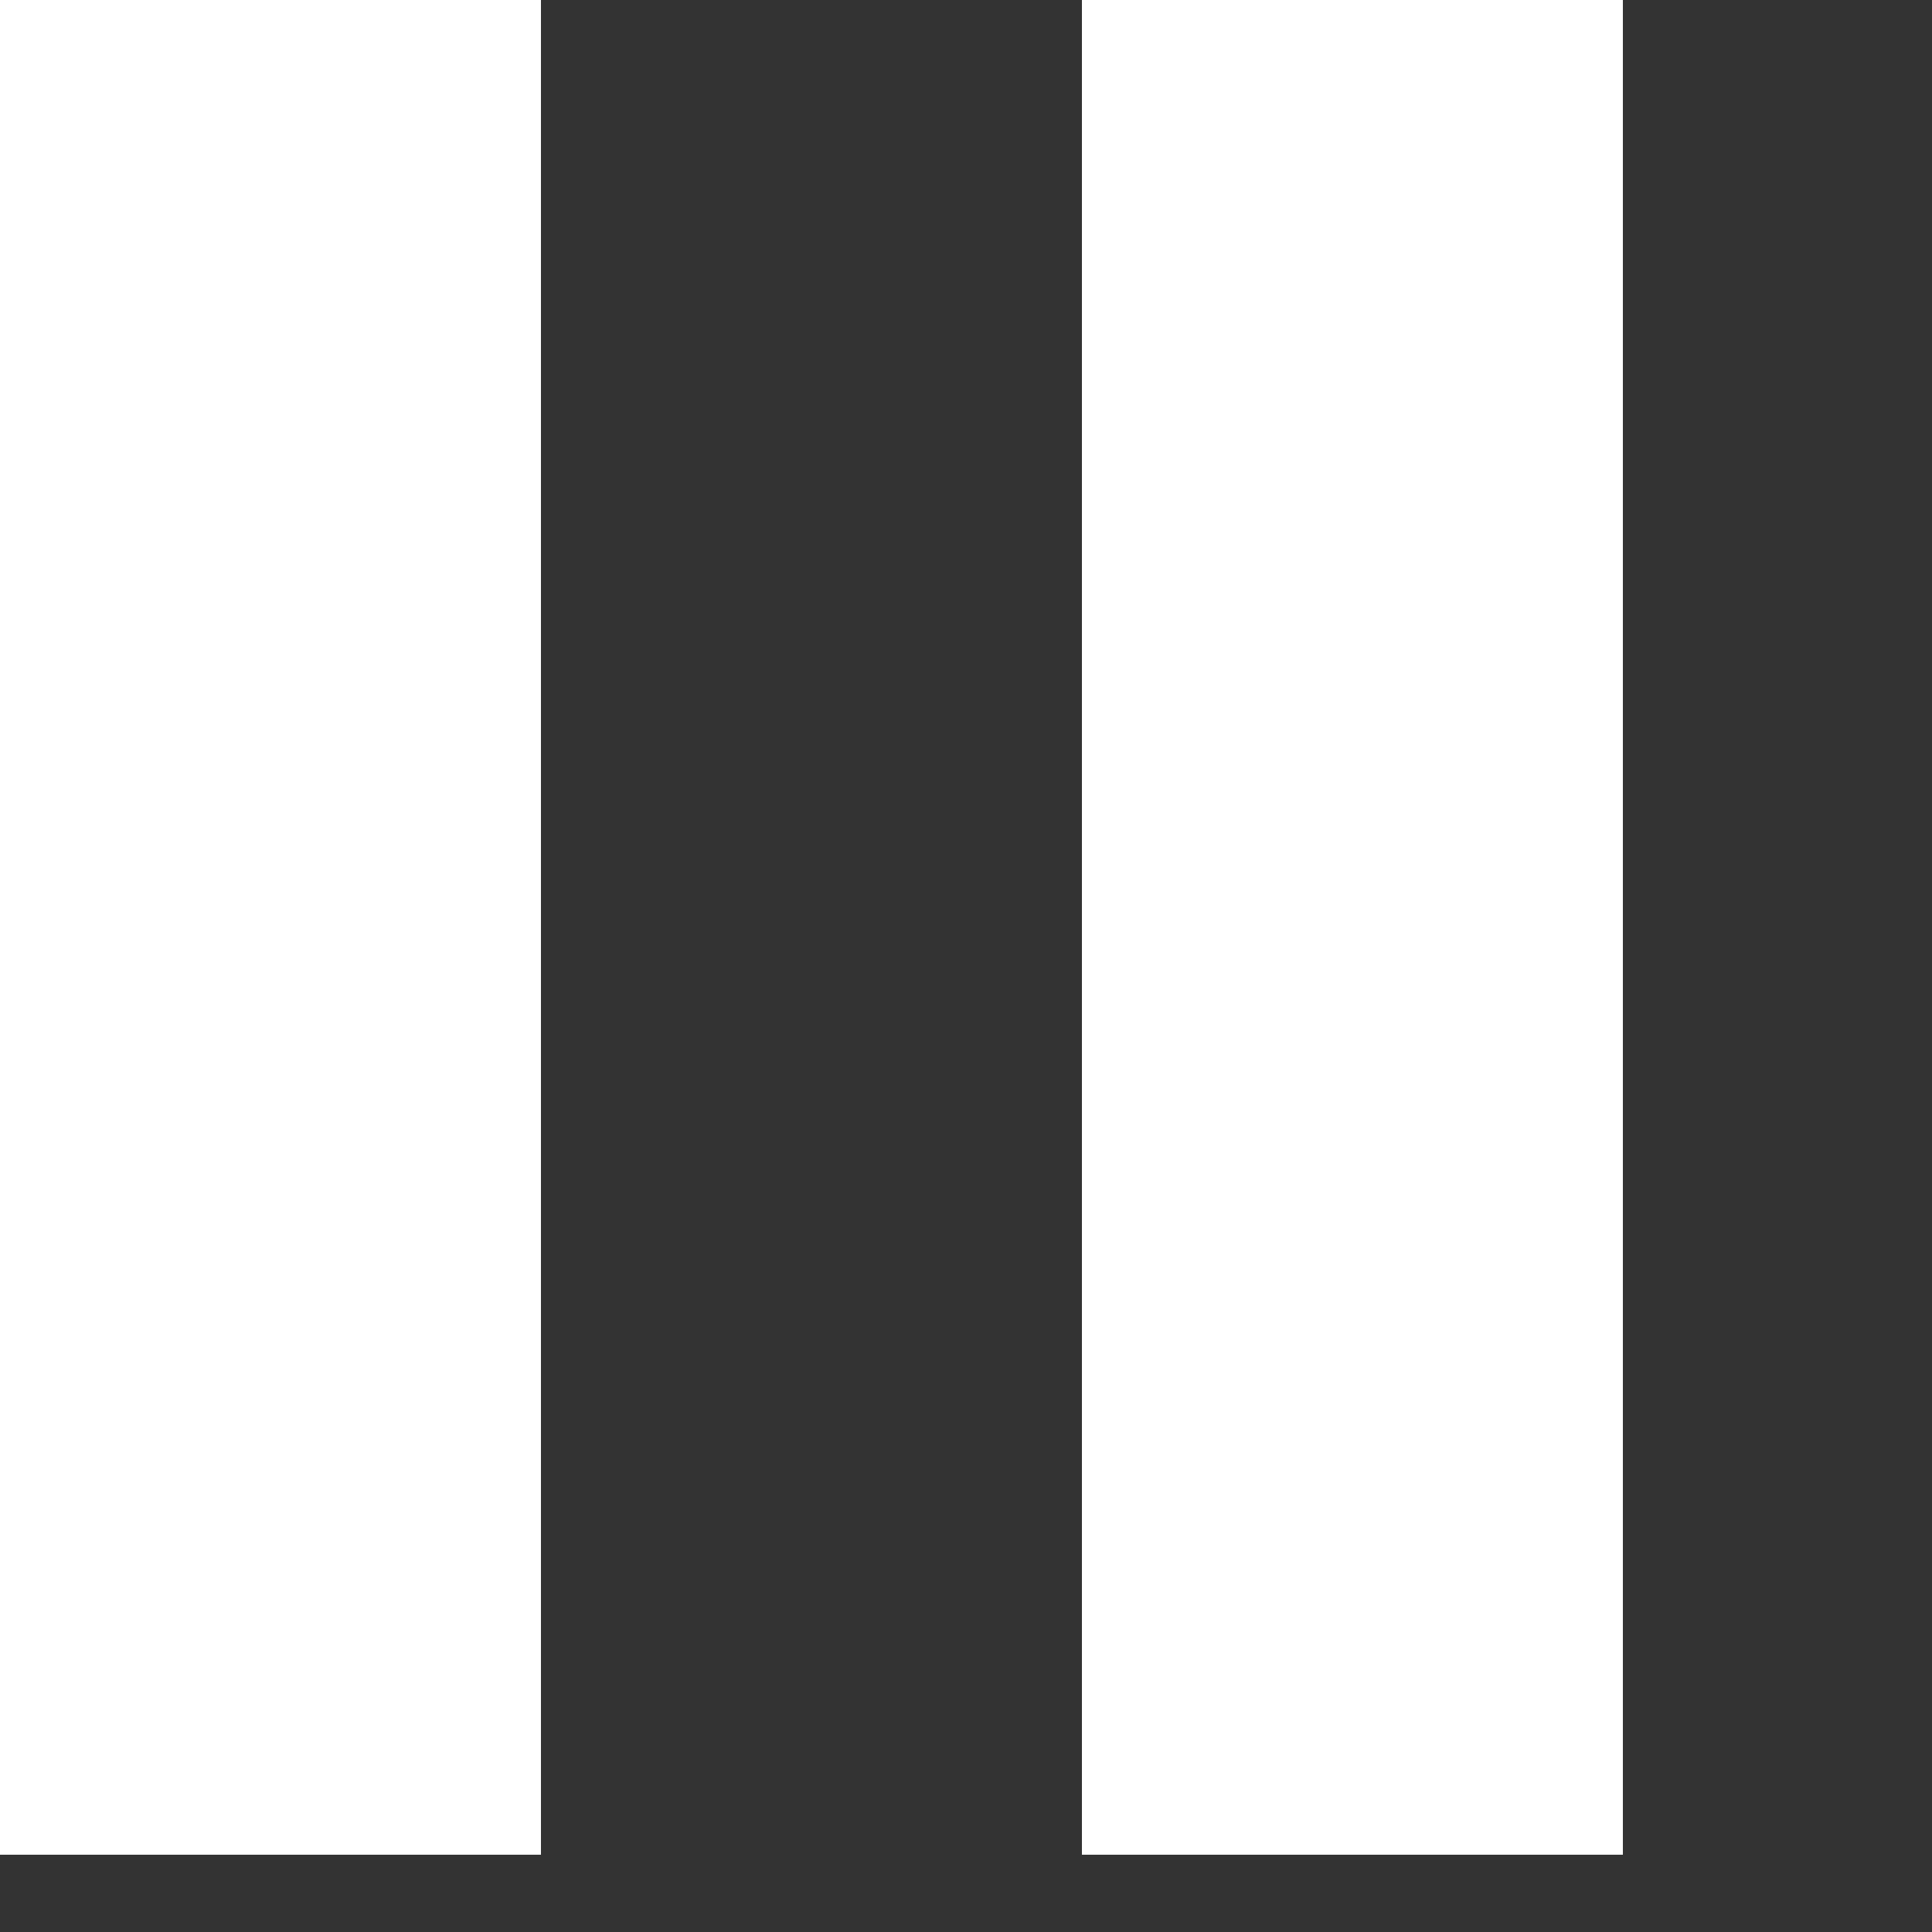
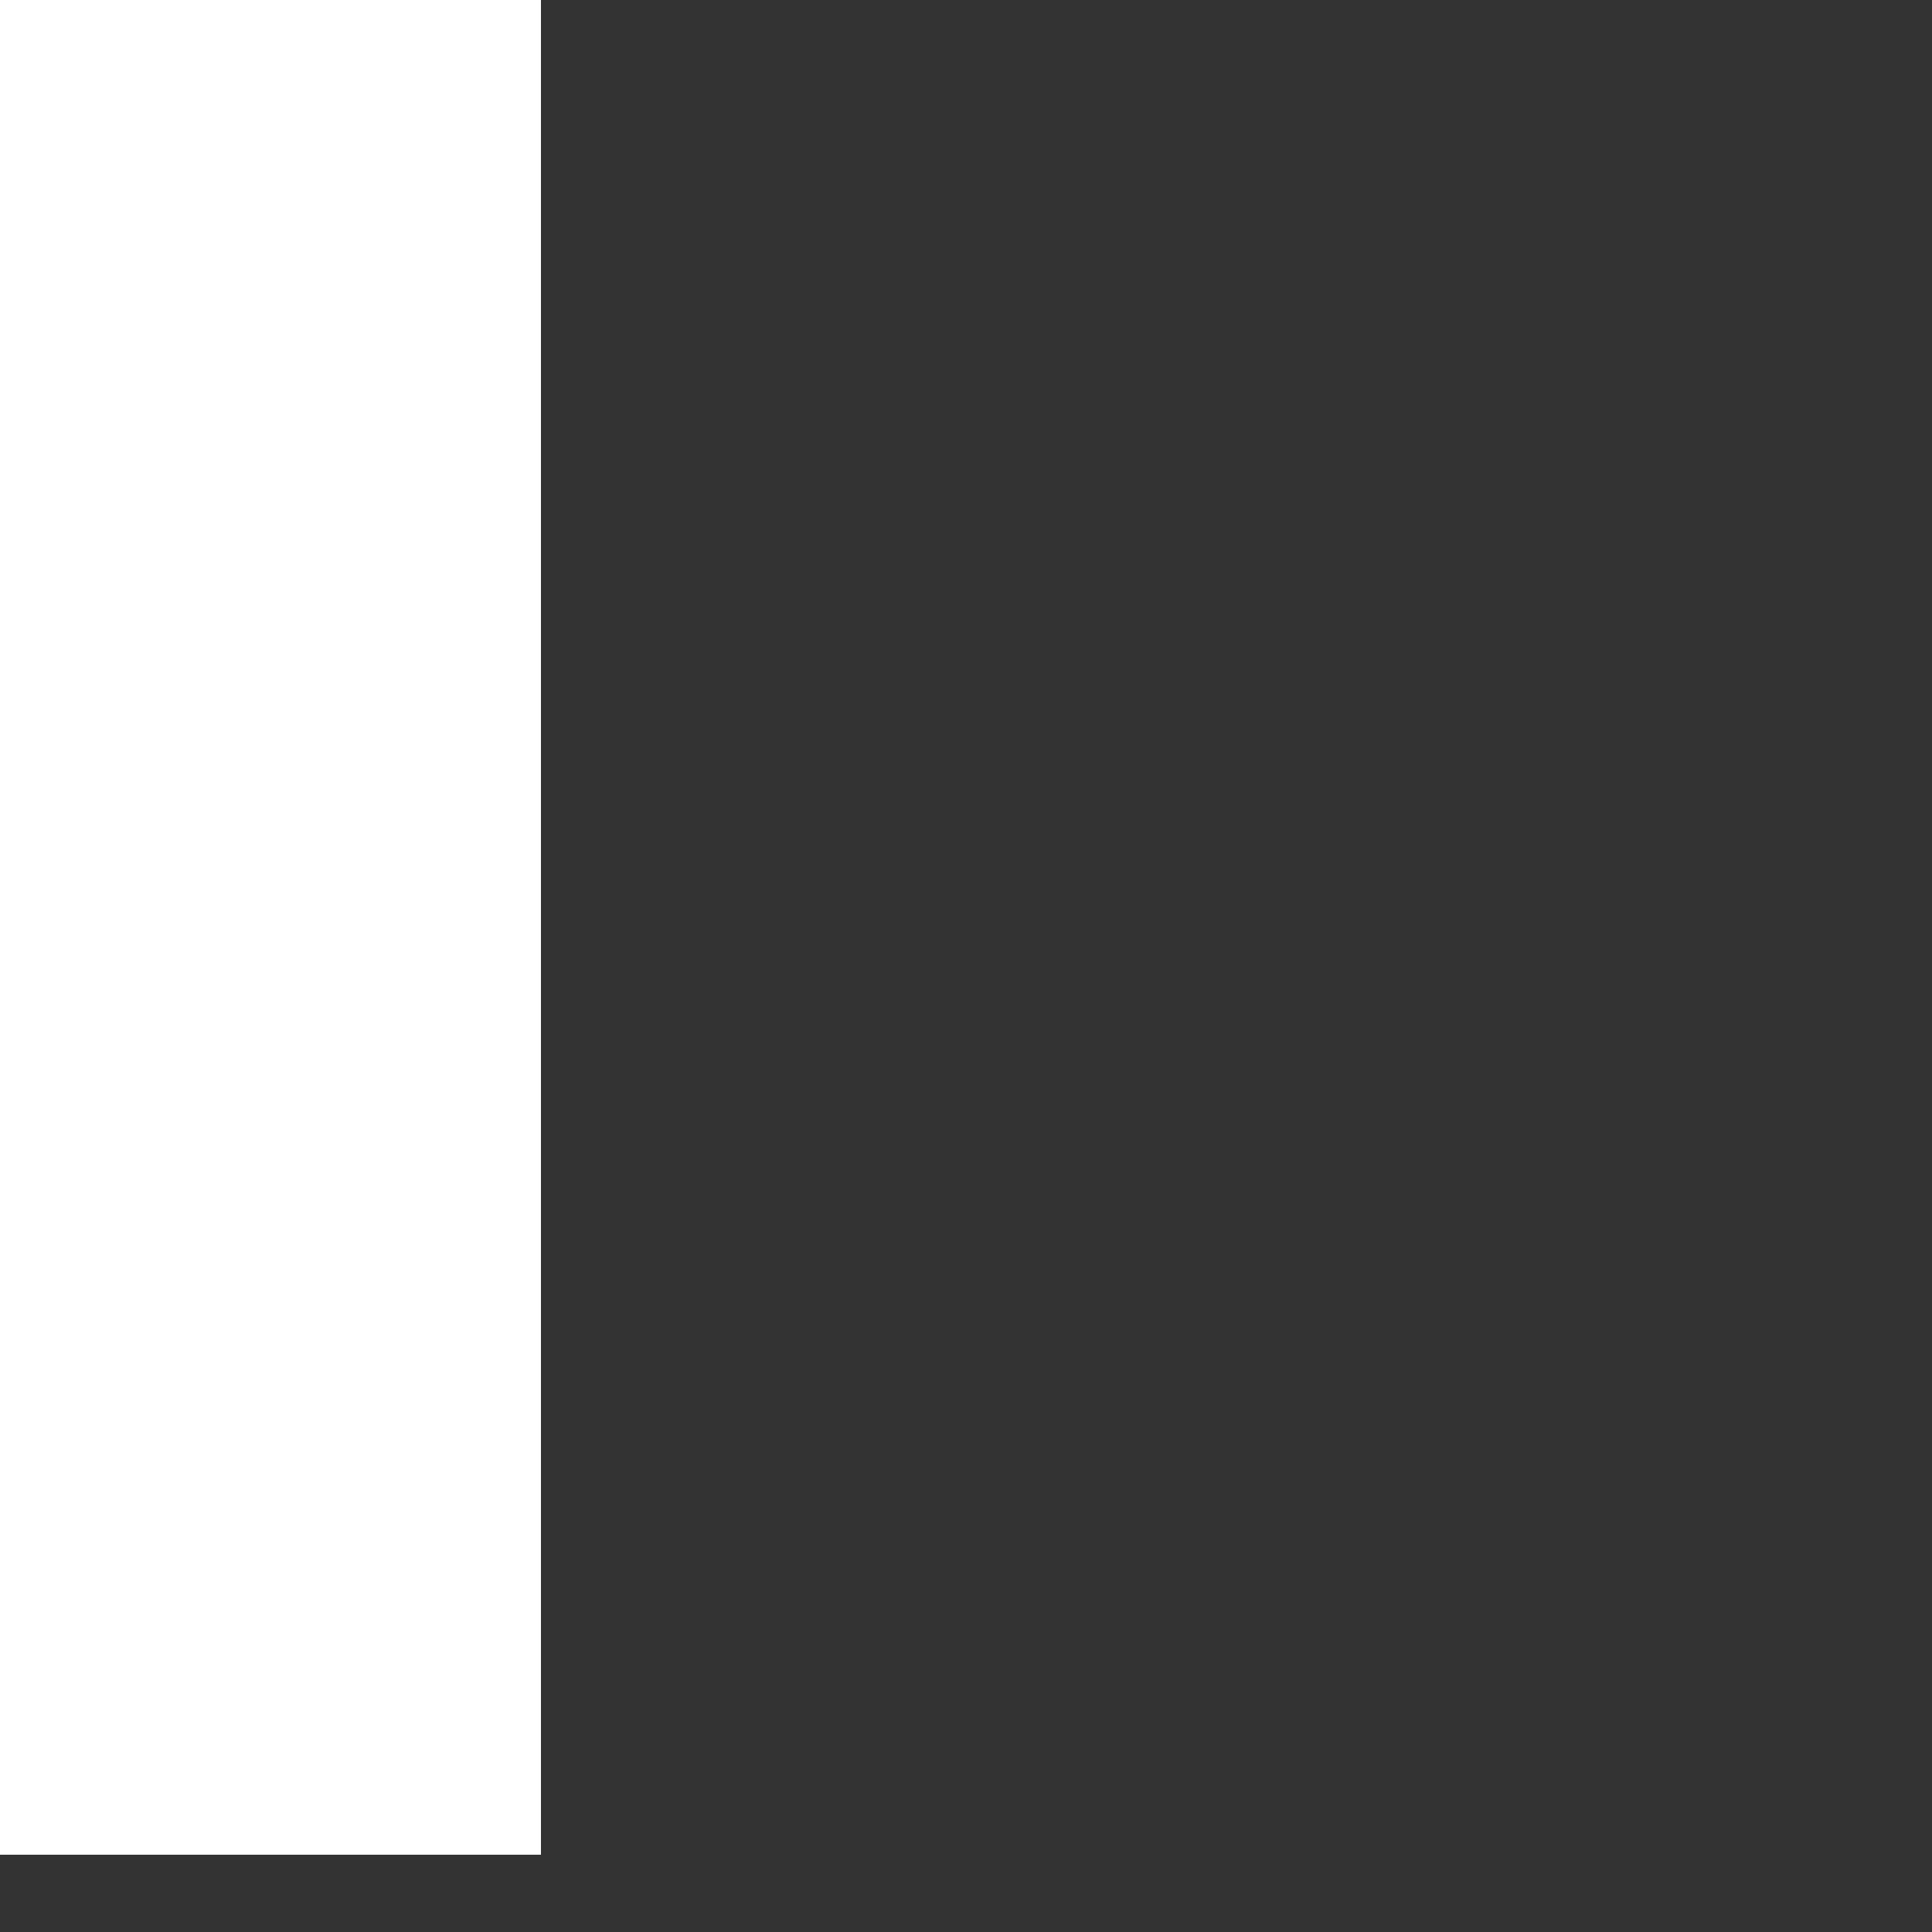
<svg xmlns="http://www.w3.org/2000/svg" width="53" height="53" version="1.1" id="Capa_1" x="0px" y="0px" viewBox="0 0 50 50" xml:space="preserve" fill="white">
  <rect x="0" y="0" width="50" height="50" fill="#333333" stroke="none" />
  <g>
    <g>
      <g>
-         <rect x="28" y="0" width="14" height="48" />
        <rect x="0" y="0" width="14" height="48" />
      </g>
    </g>
  </g>
</svg>